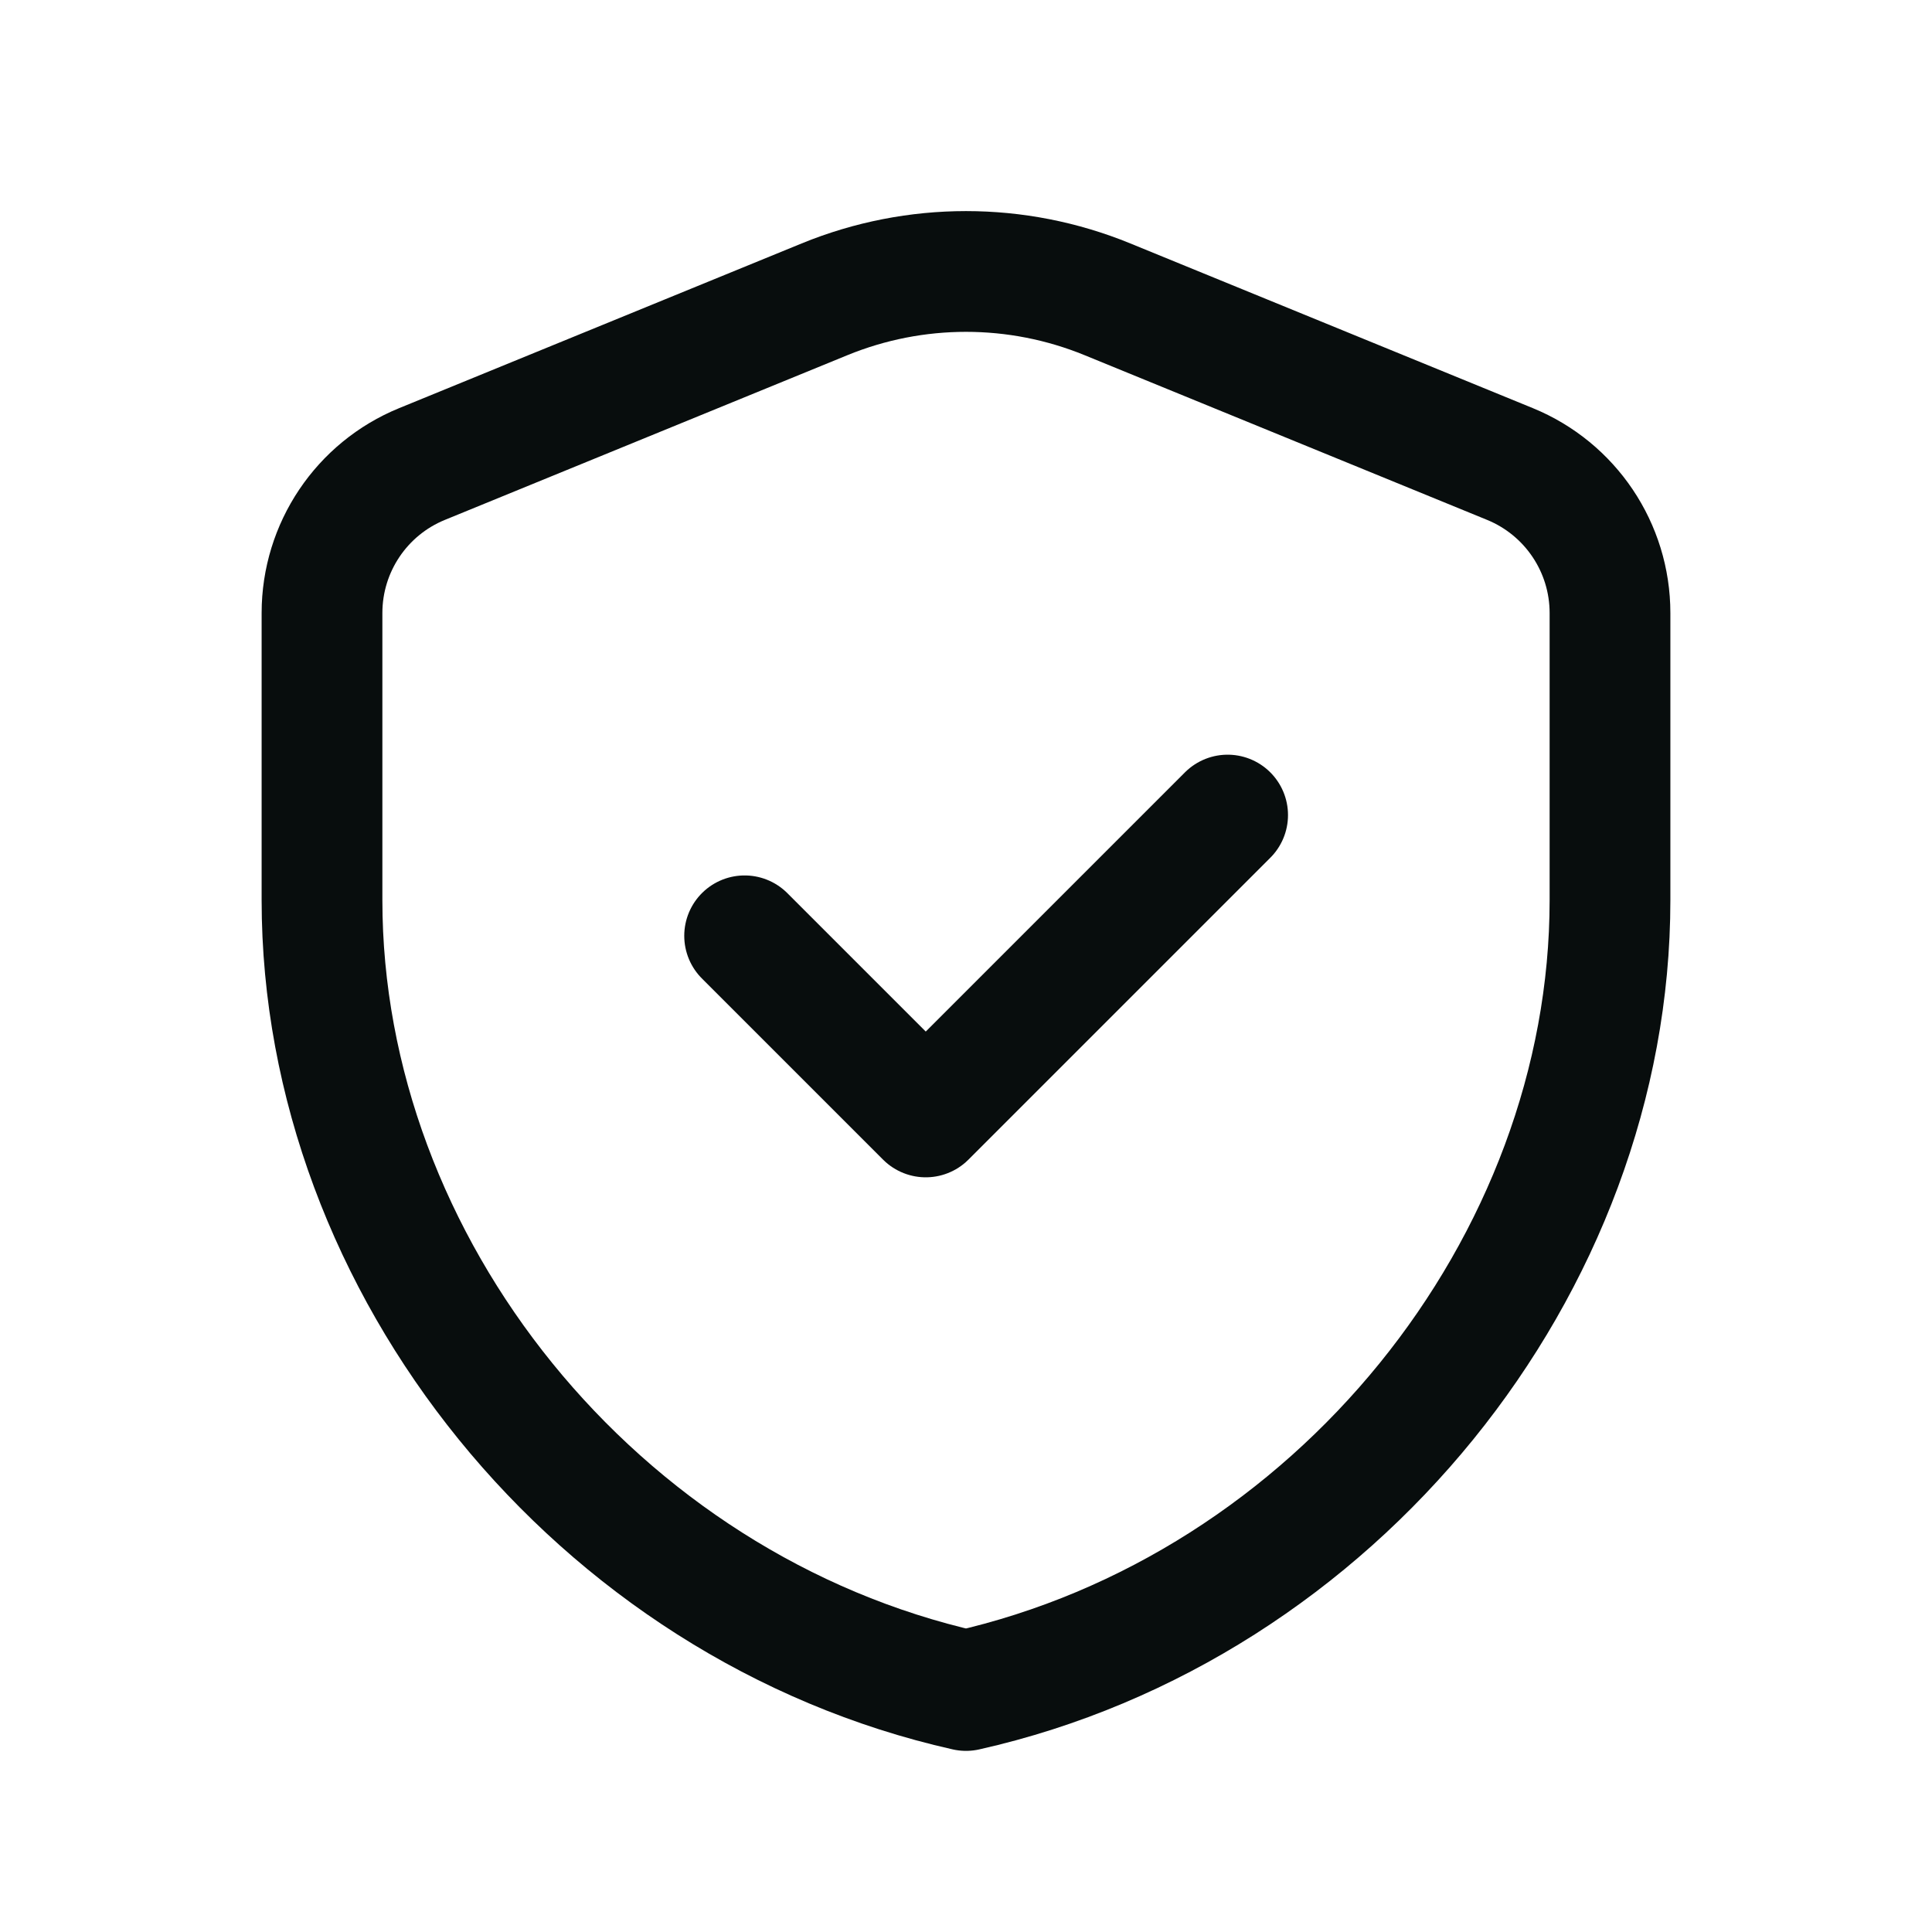
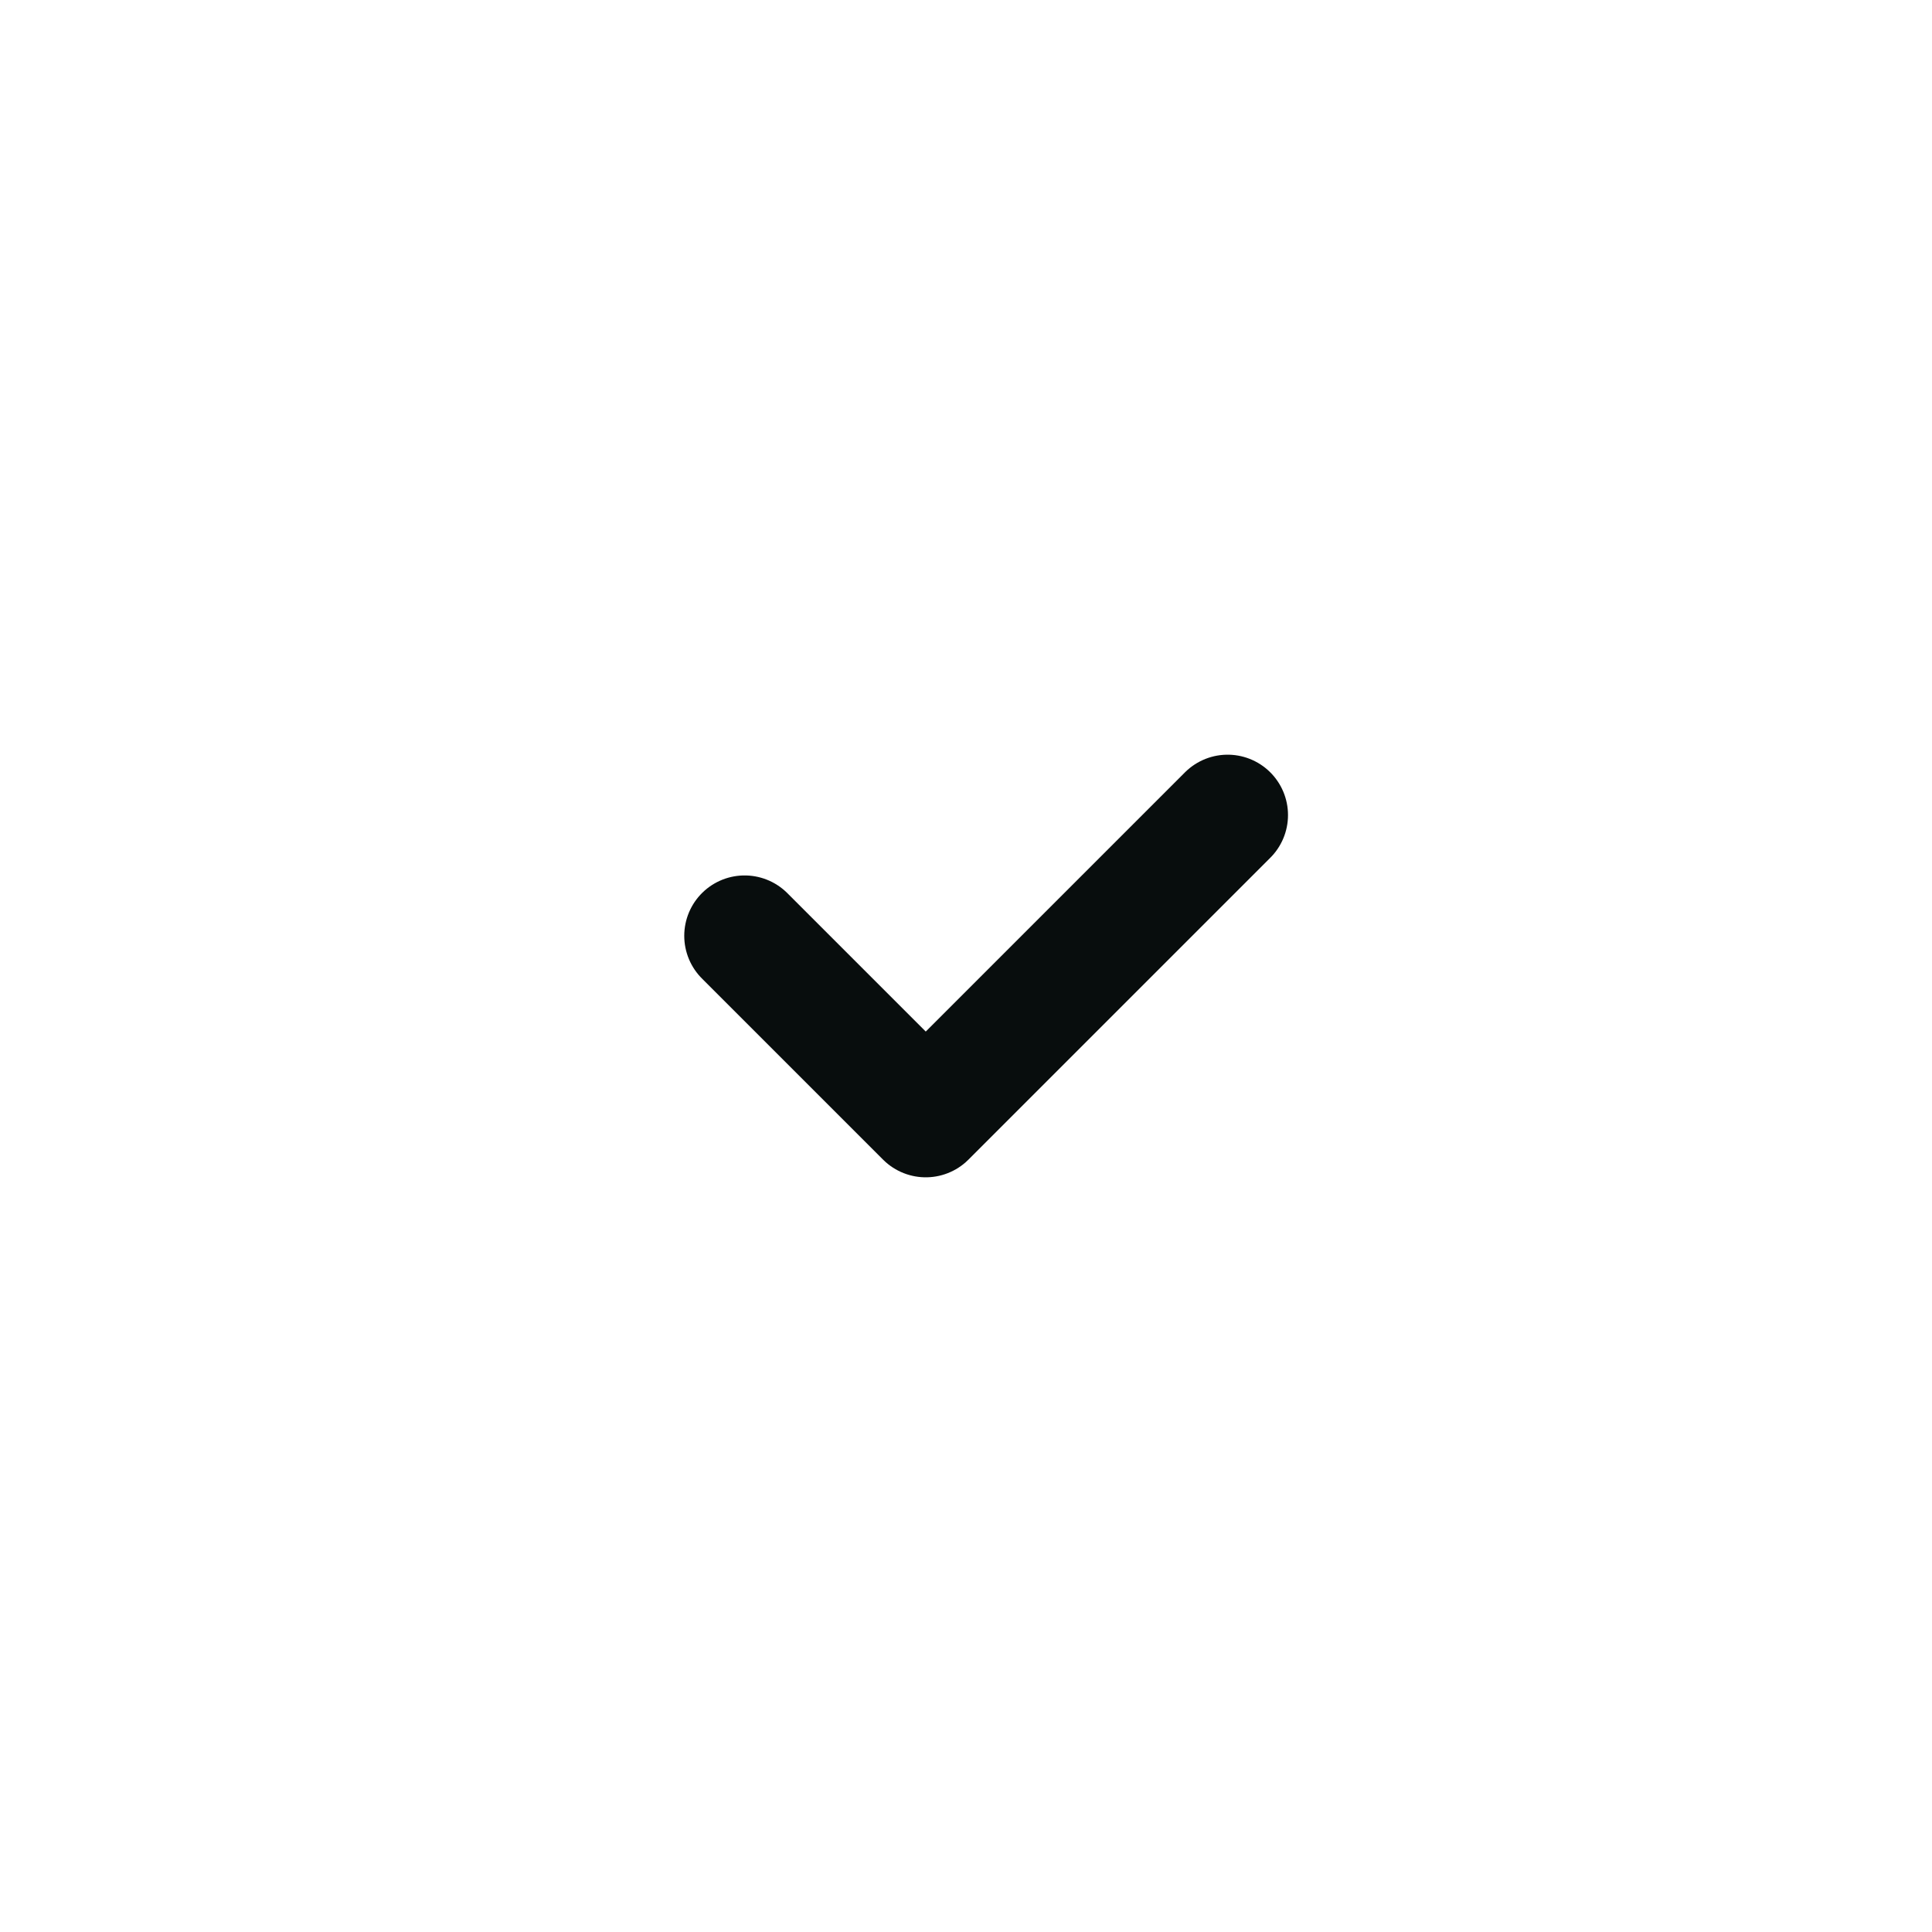
<svg xmlns="http://www.w3.org/2000/svg" width="24" height="24" viewBox="0 0 24 24" fill="none">
-   <path fill-rule="evenodd" clip-rule="evenodd" d="M20 11.182C20 15.723 16.587 19.969 12 21C7.413 19.969 4 15.723 4 11.182V7.615C4 6.803 4.491 6.071 5.243 5.764L10.243 3.718C11.369 3.257 12.631 3.257 13.757 3.718L18.757 5.764C19.509 6.072 20 6.803 20 7.615V11.182V11.182Z" stroke="#080D0D" stroke-width="1.5" stroke-linecap="round" stroke-linejoin="round" />
  <path d="M15.25 10.125L11.5 13.875L9.25 11.625" stroke="#080D0D" stroke-width="1.5" stroke-linecap="round" stroke-linejoin="round" />
</svg>